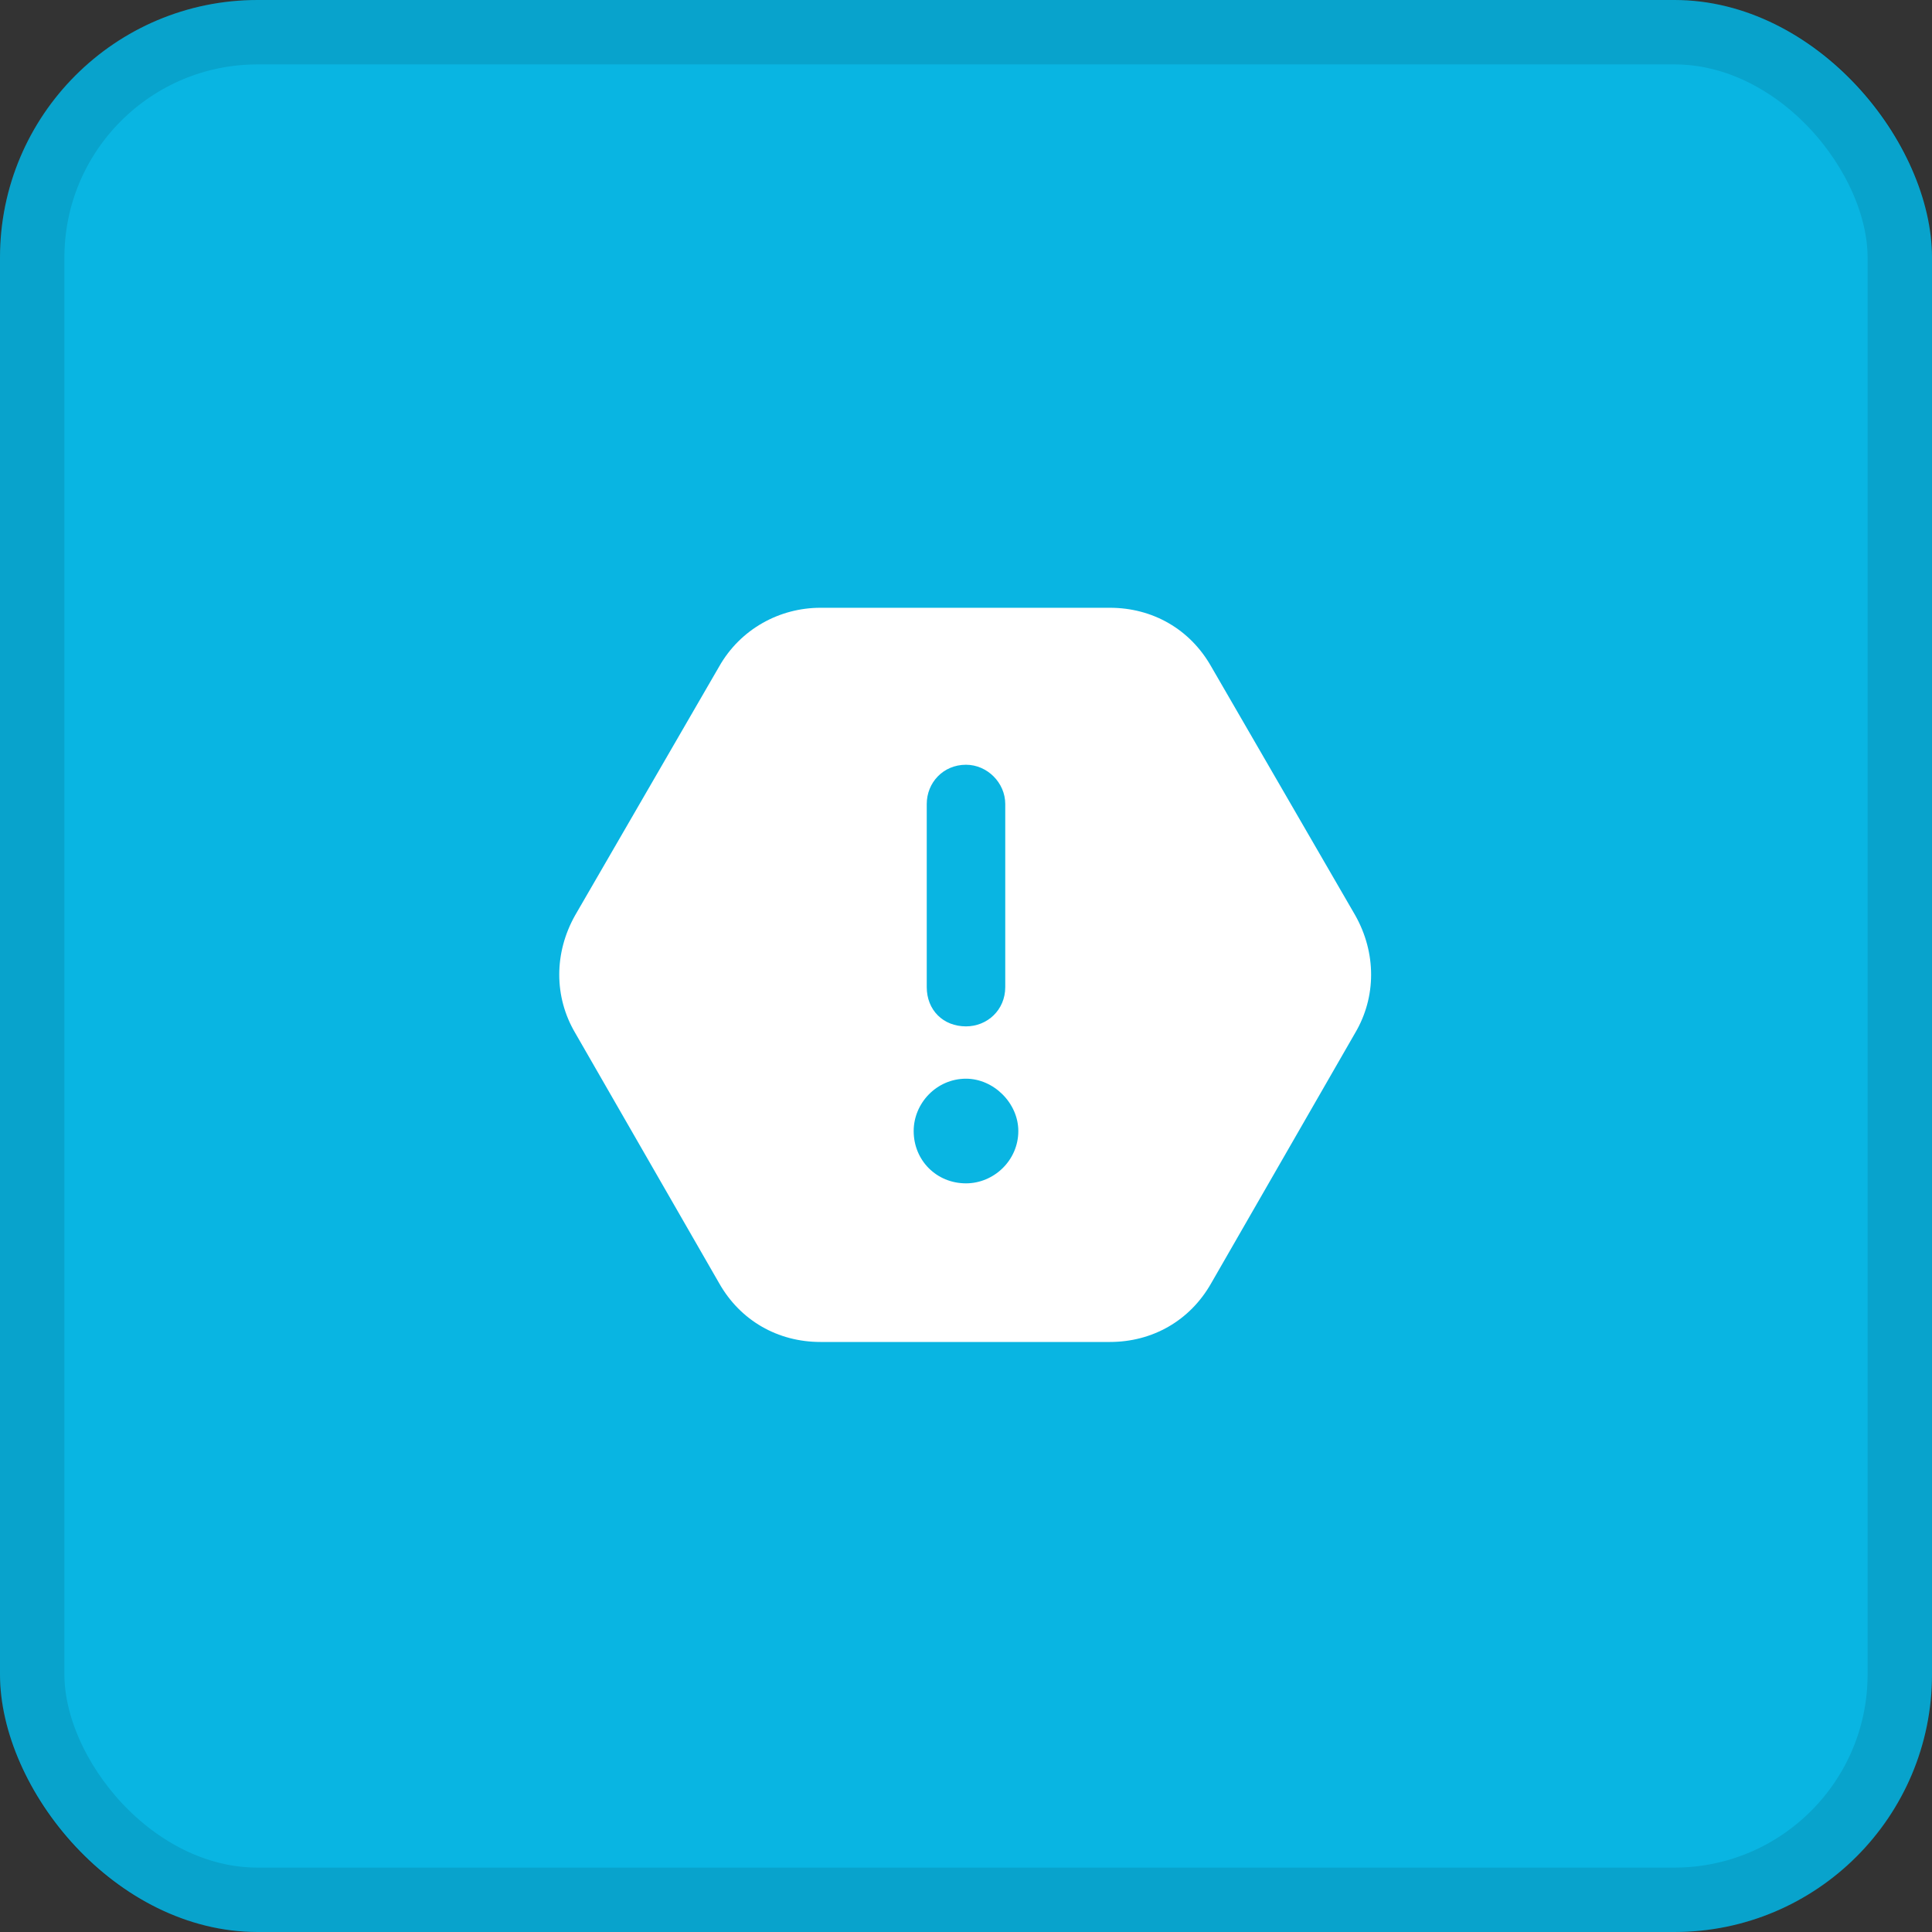
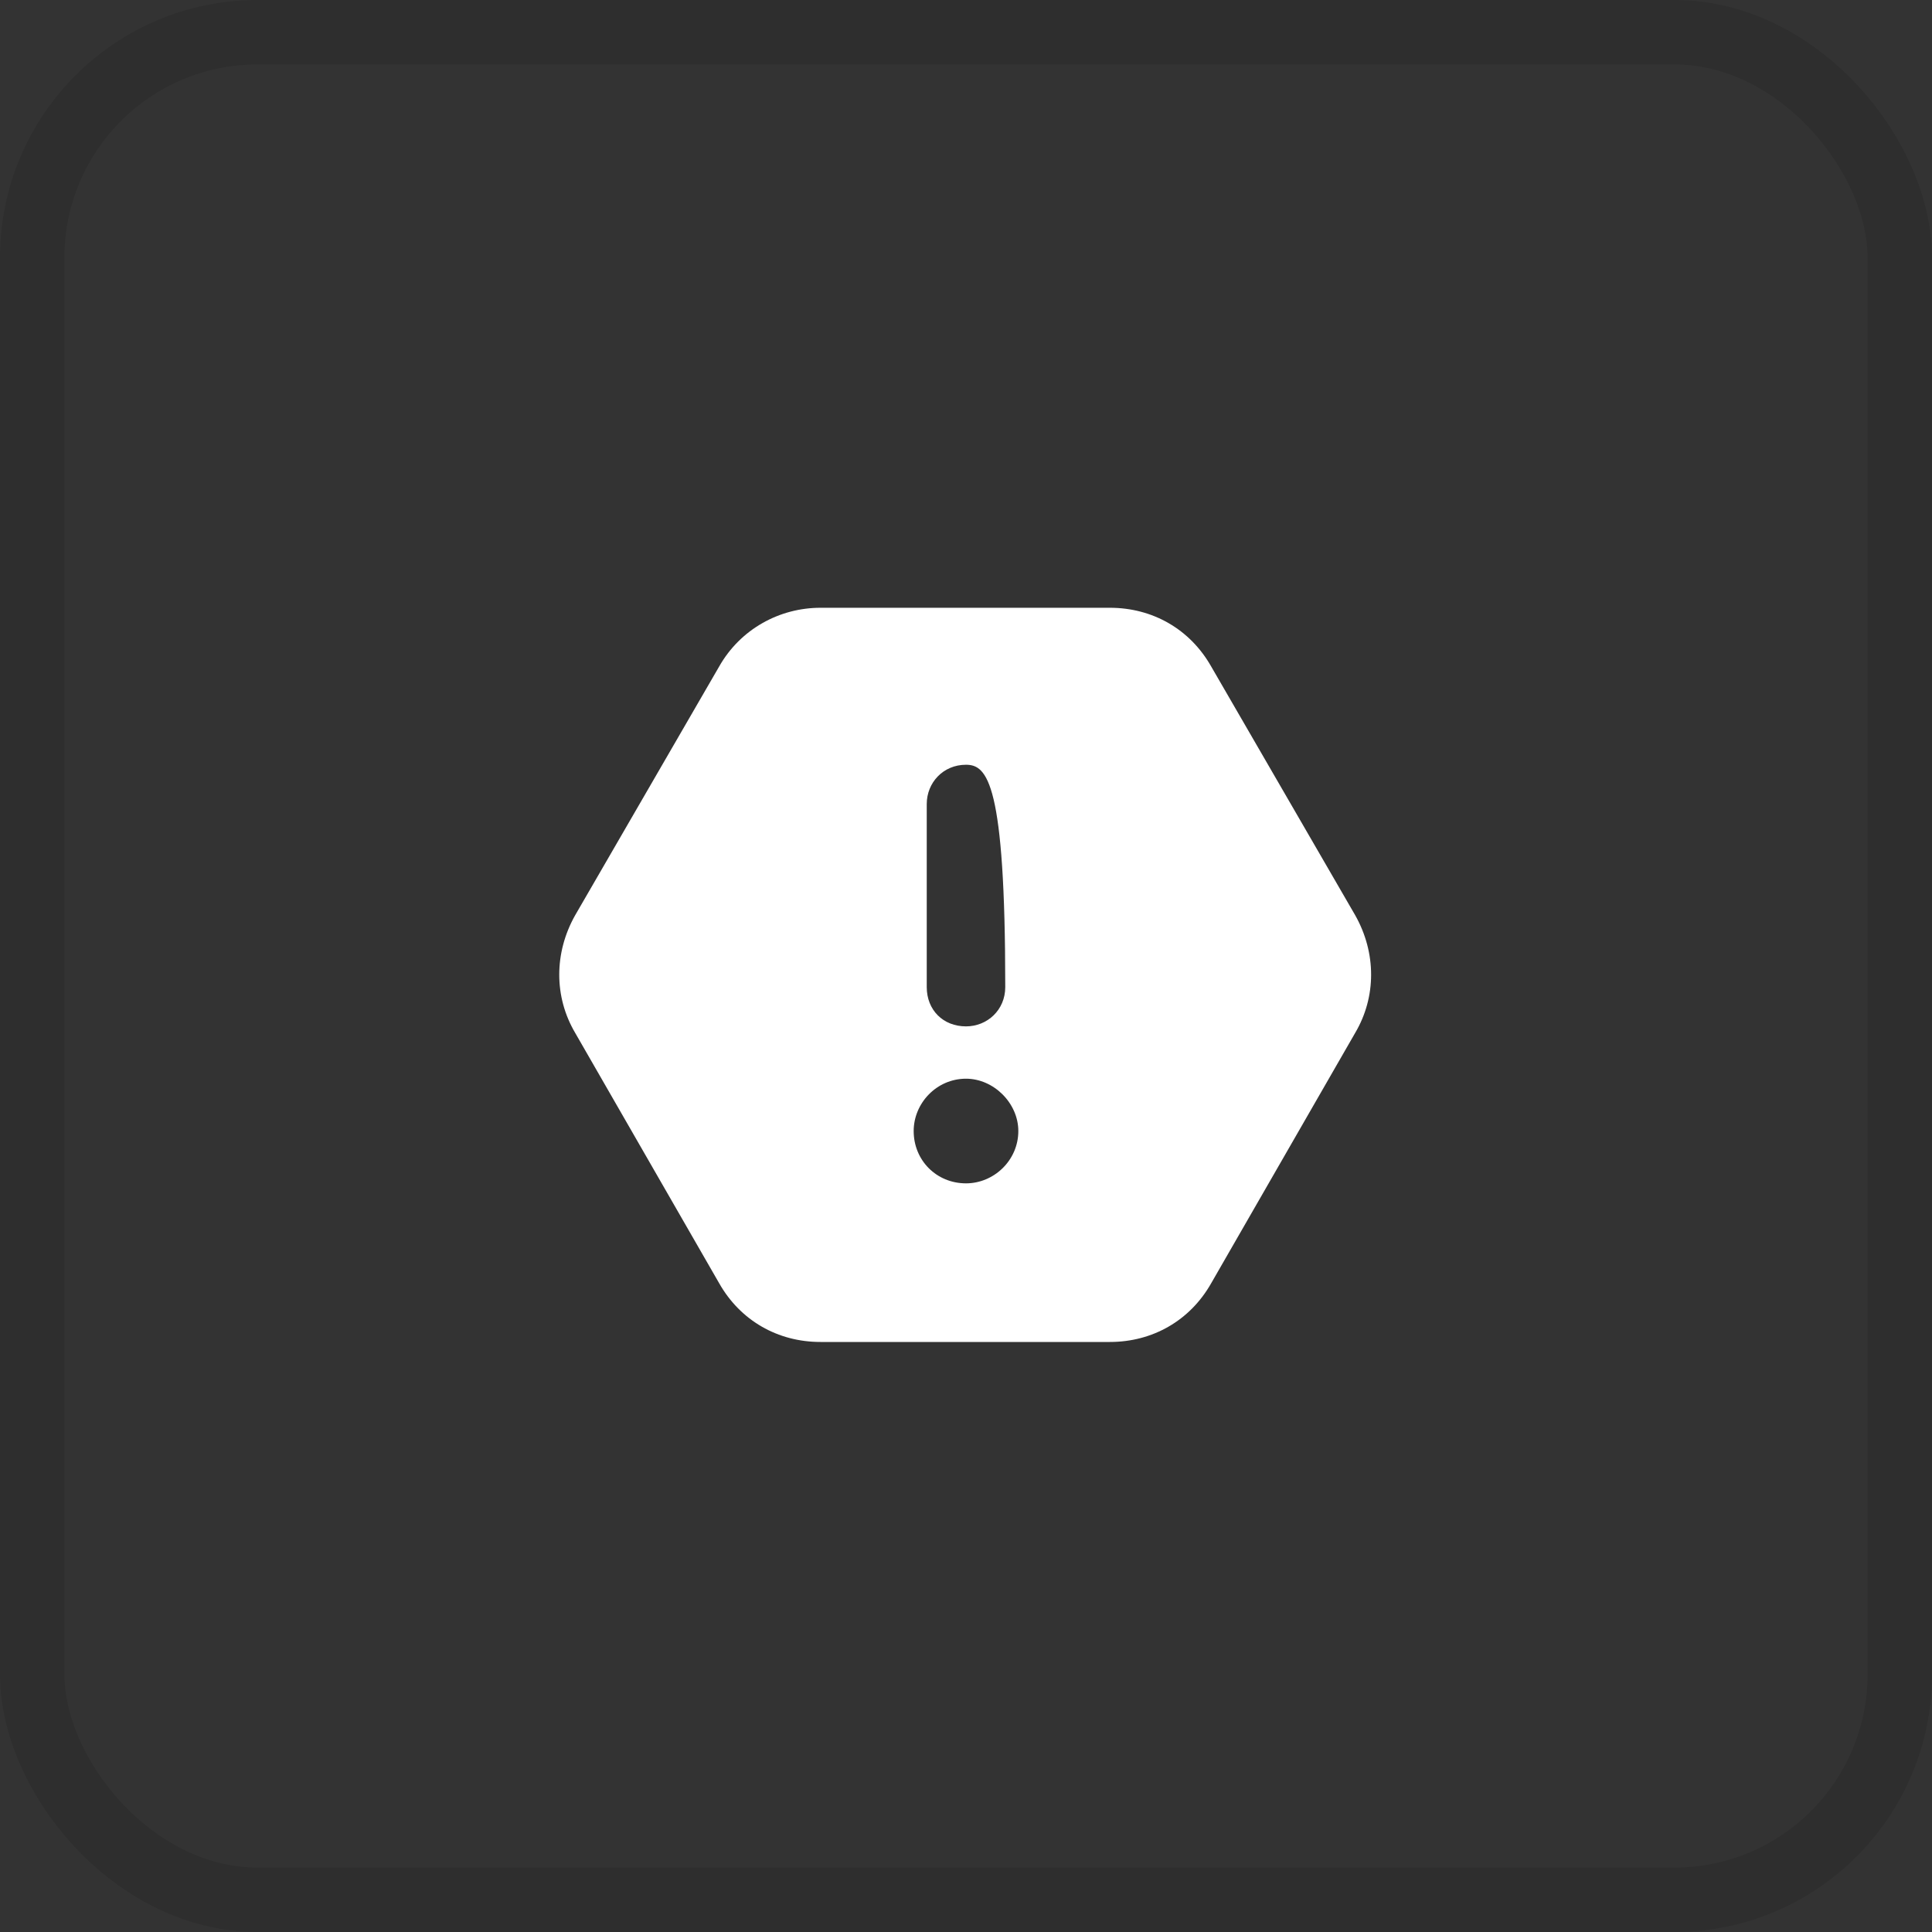
<svg xmlns="http://www.w3.org/2000/svg" width="60" height="60" viewBox="0 0 60 60" fill="none">
  <rect x="0" y="0" width="60" height="60" fill="#333333" stroke="none" />
-   <rect width="60" height="60" rx="8" fill="#09B5E2" />
  <rect x="1" y="1" width="58" height="58" rx="7" stroke="black" stroke-opacity="0.1" stroke-width="2" />
-   <path d="M17.863 32.078C17.203 30.961 17.203 29.59 17.863 28.422L22.332 20.703C22.992 19.535 24.211 18.875 25.48 18.875H34.469C35.789 18.875 36.957 19.535 37.617 20.703L42.086 28.422C42.746 29.59 42.746 30.961 42.086 32.078L37.617 39.848C36.957 41.016 35.789 41.676 34.469 41.676H25.48C24.16 41.676 22.992 41.016 22.332 39.848L17.863 32.078ZM30 23.75C29.289 23.75 28.781 24.309 28.781 24.969V30.656C28.781 31.367 29.289 31.875 30 31.875C30.66 31.875 31.219 31.367 31.219 30.656V24.969C31.219 24.309 30.66 23.75 30 23.75ZM31.625 35.125C31.625 34.262 30.863 33.5 30 33.5C29.086 33.5 28.375 34.262 28.375 35.125C28.375 36.039 29.086 36.75 30 36.75C30.863 36.75 31.625 36.039 31.625 35.125Z" fill="white" />
+   <path d="M17.863 32.078C17.203 30.961 17.203 29.59 17.863 28.422L22.332 20.703C22.992 19.535 24.211 18.875 25.48 18.875H34.469C35.789 18.875 36.957 19.535 37.617 20.703L42.086 28.422C42.746 29.59 42.746 30.961 42.086 32.078L37.617 39.848C36.957 41.016 35.789 41.676 34.469 41.676H25.48C24.16 41.676 22.992 41.016 22.332 39.848L17.863 32.078ZM30 23.75C29.289 23.75 28.781 24.309 28.781 24.969V30.656C28.781 31.367 29.289 31.875 30 31.875C30.66 31.875 31.219 31.367 31.219 30.656C31.219 24.309 30.66 23.75 30 23.75ZM31.625 35.125C31.625 34.262 30.863 33.5 30 33.5C29.086 33.5 28.375 34.262 28.375 35.125C28.375 36.039 29.086 36.75 30 36.75C30.863 36.75 31.625 36.039 31.625 35.125Z" fill="white" />
</svg>